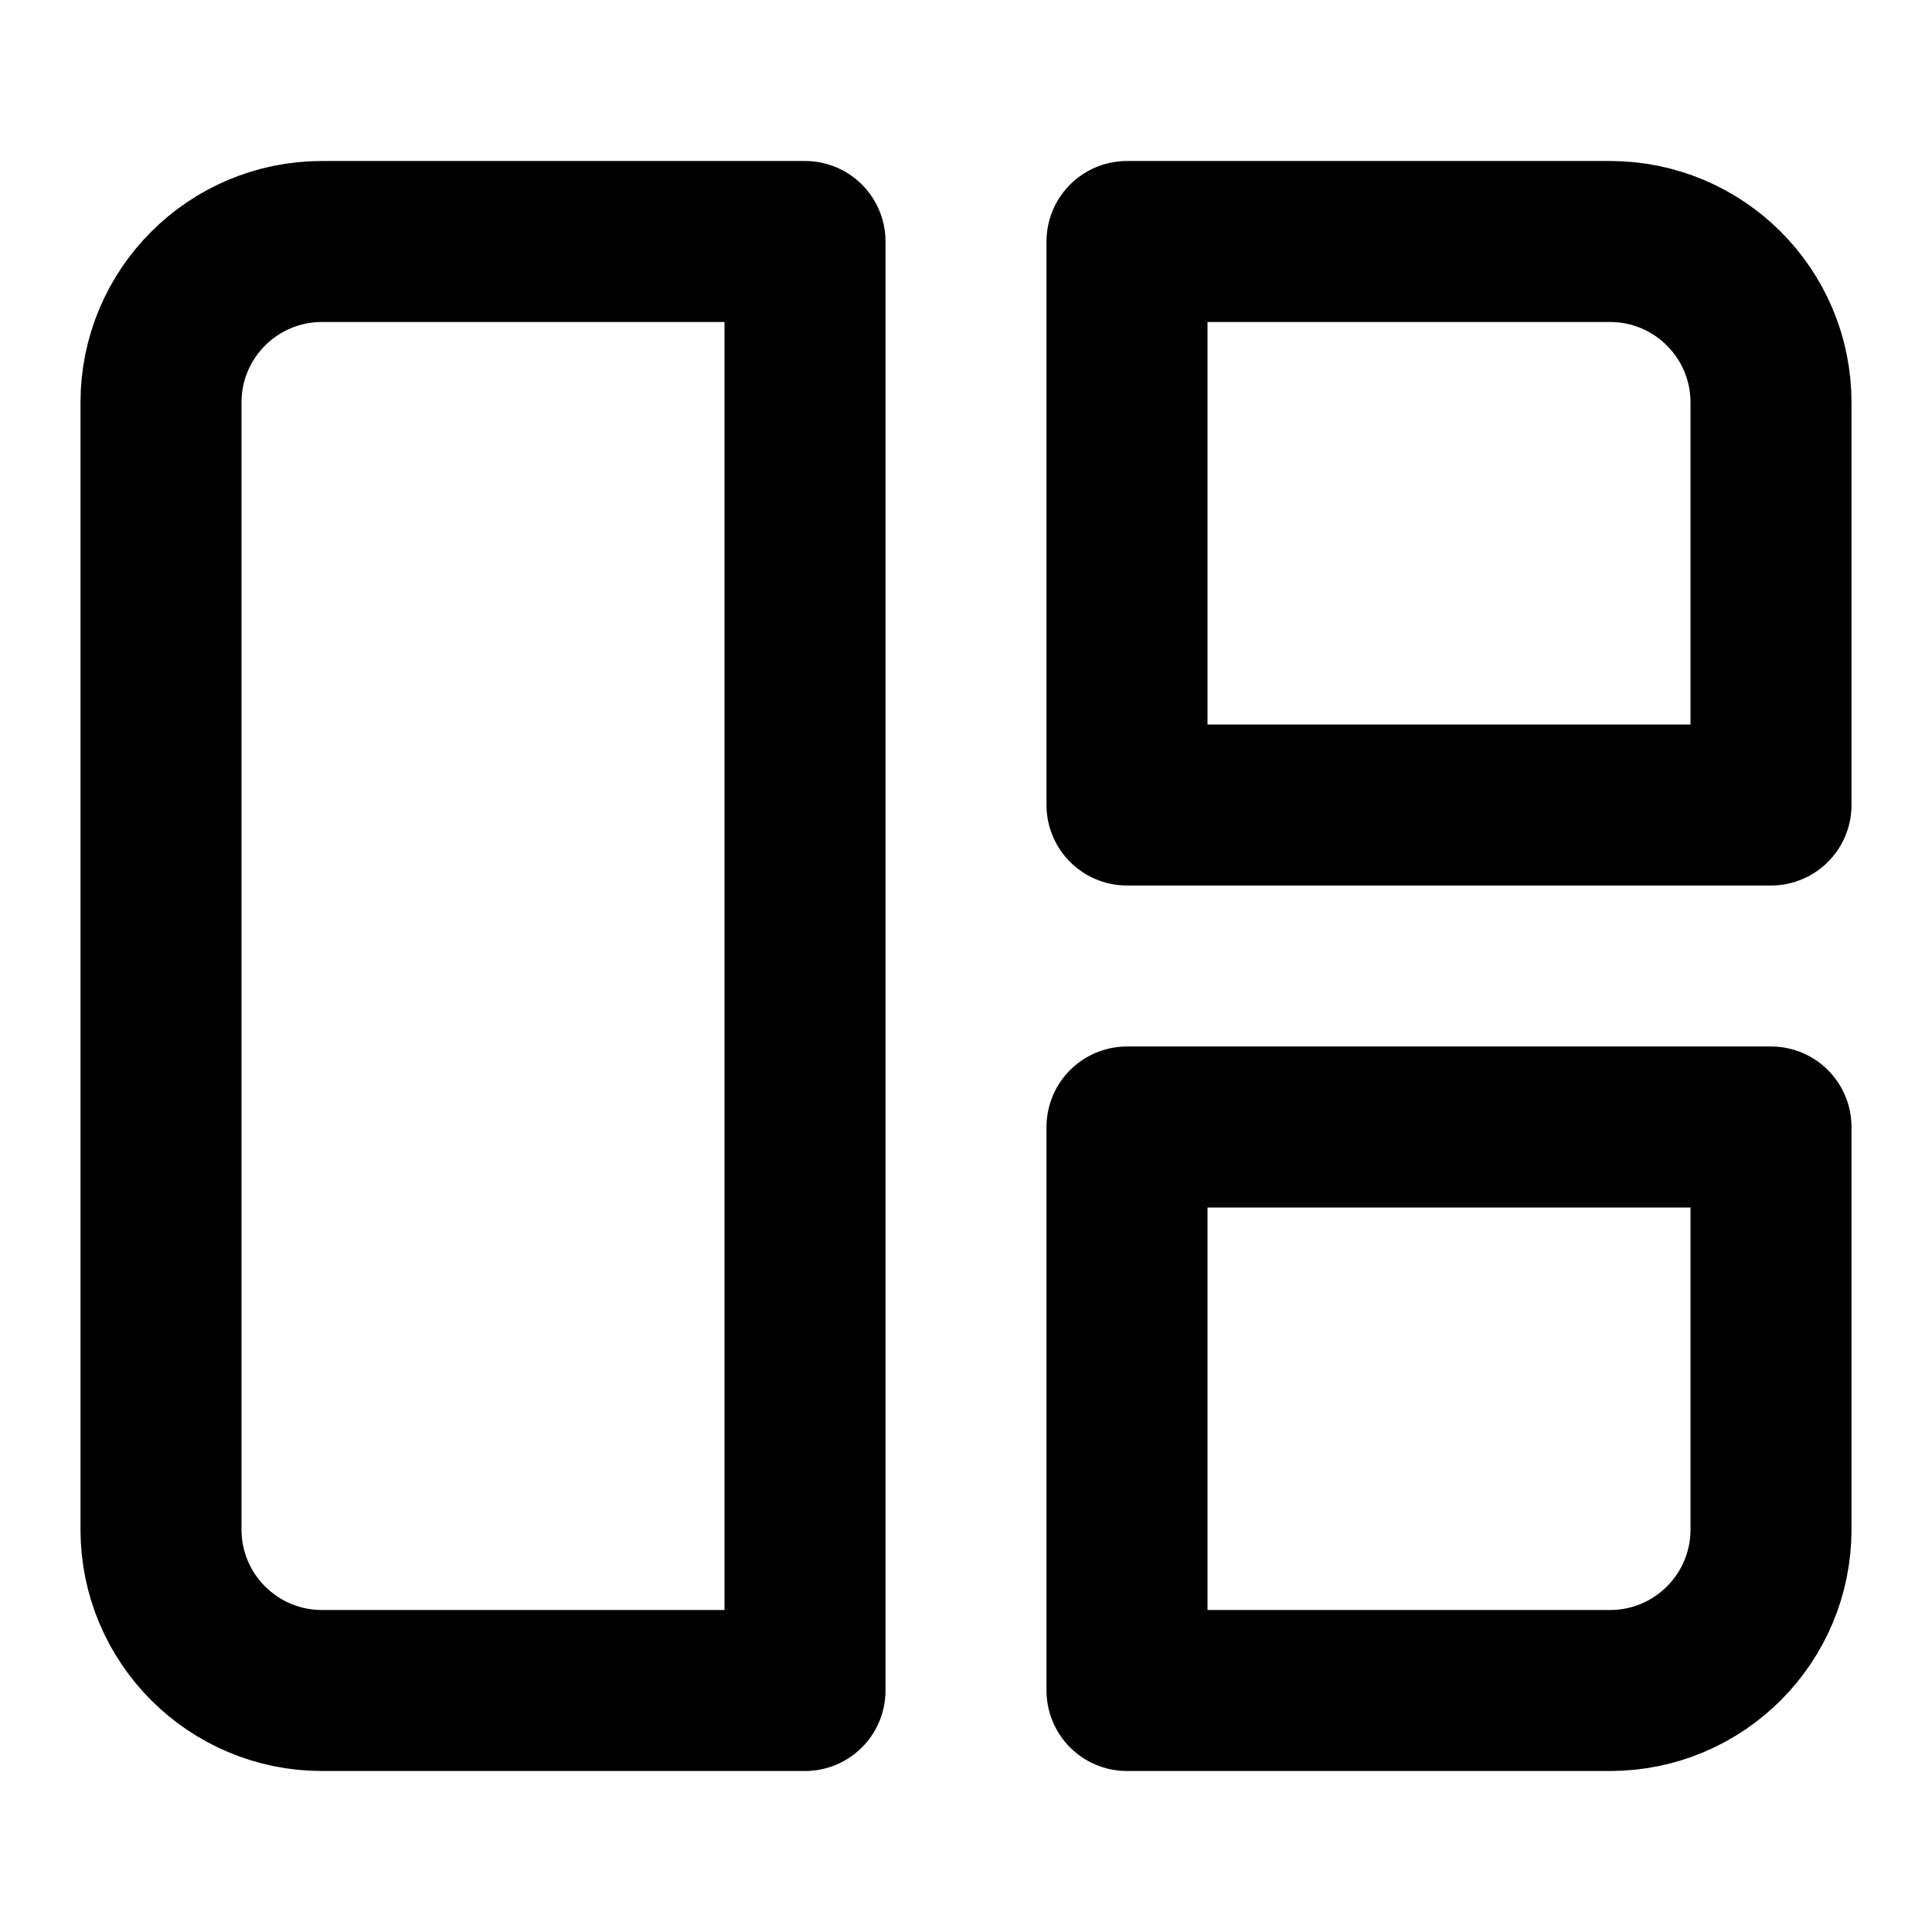
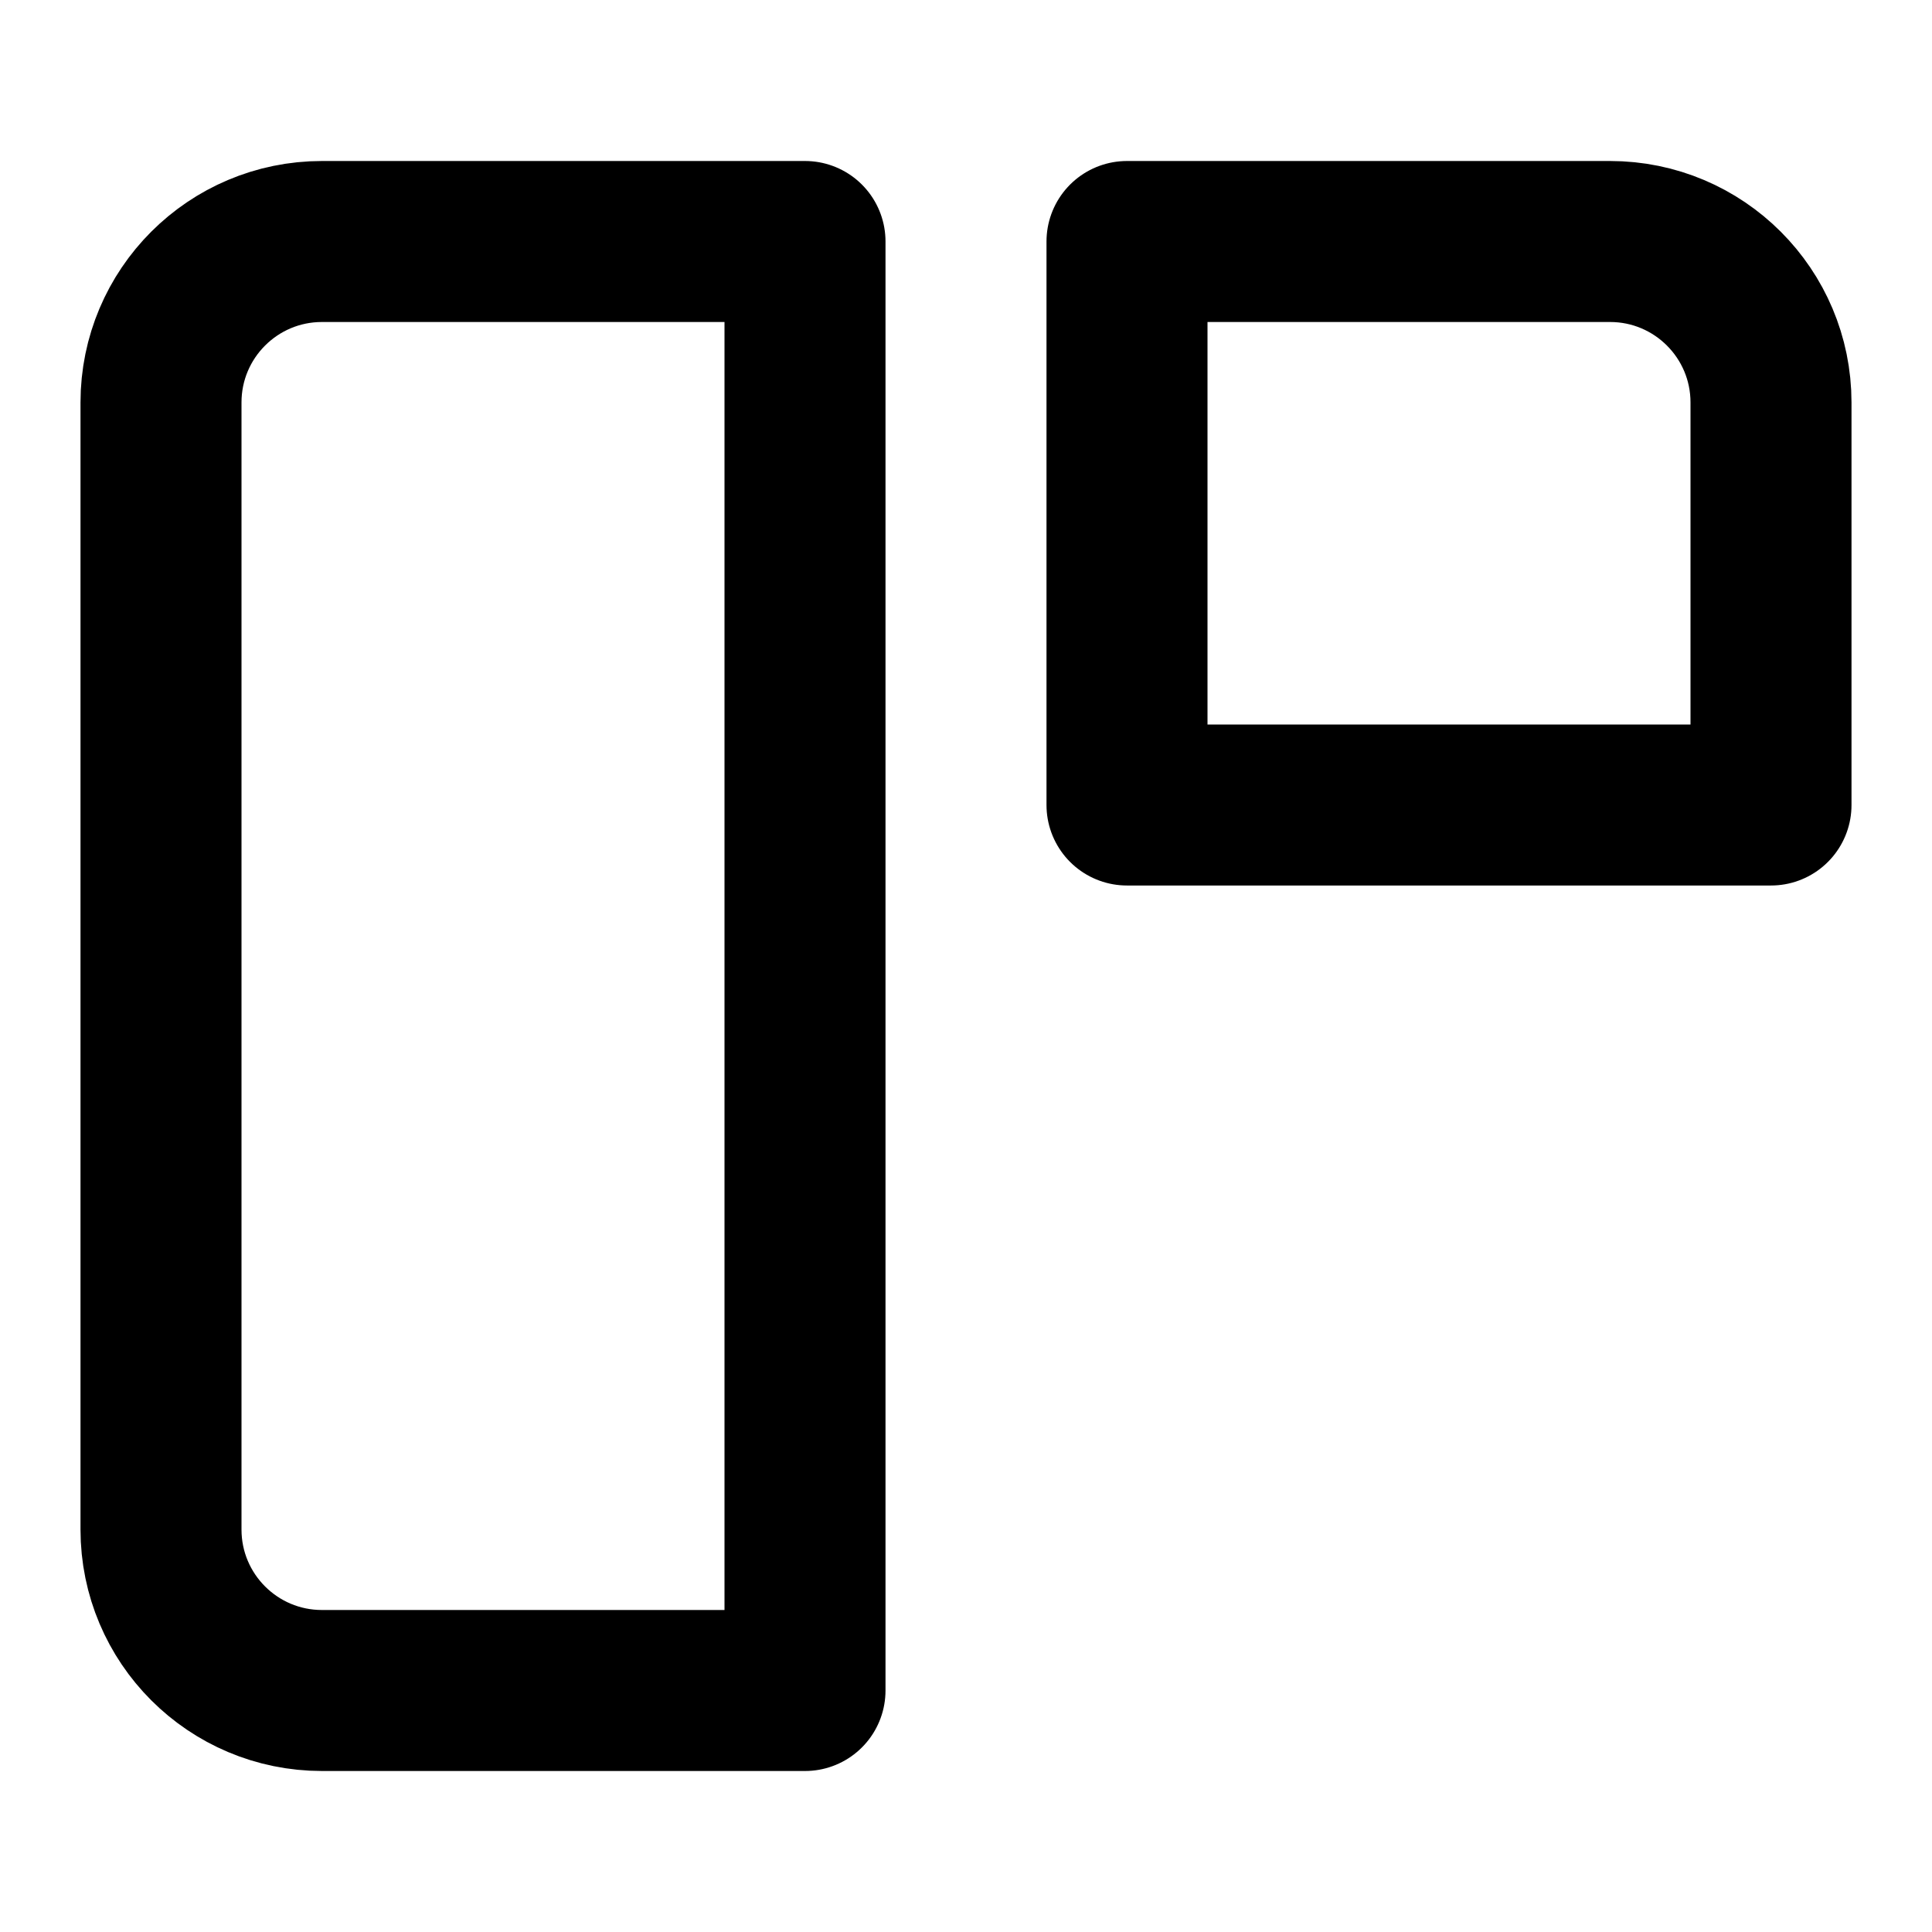
<svg xmlns="http://www.w3.org/2000/svg" viewBox="0 0 24 24" fill="none" stroke="currentColor">
  <path d="M2 5C2 3.895 2.895 3 4 3H10V21H4C2.895 21 2 20.105 2 19V5Z" stroke="currentColor" stroke-width="2" stroke-linecap="round" stroke-linejoin="round" />
  <path d="M14 3H20C21.105 3 22 3.895 22 5V10H14V3Z" stroke="currentColor" stroke-width="2" stroke-linecap="round" stroke-linejoin="round" />
-   <path d="M14 14H22V19C22 20.105 21.105 21 20 21H14V14Z" stroke="currentColor" stroke-width="2" stroke-linecap="round" stroke-linejoin="round" />
</svg>